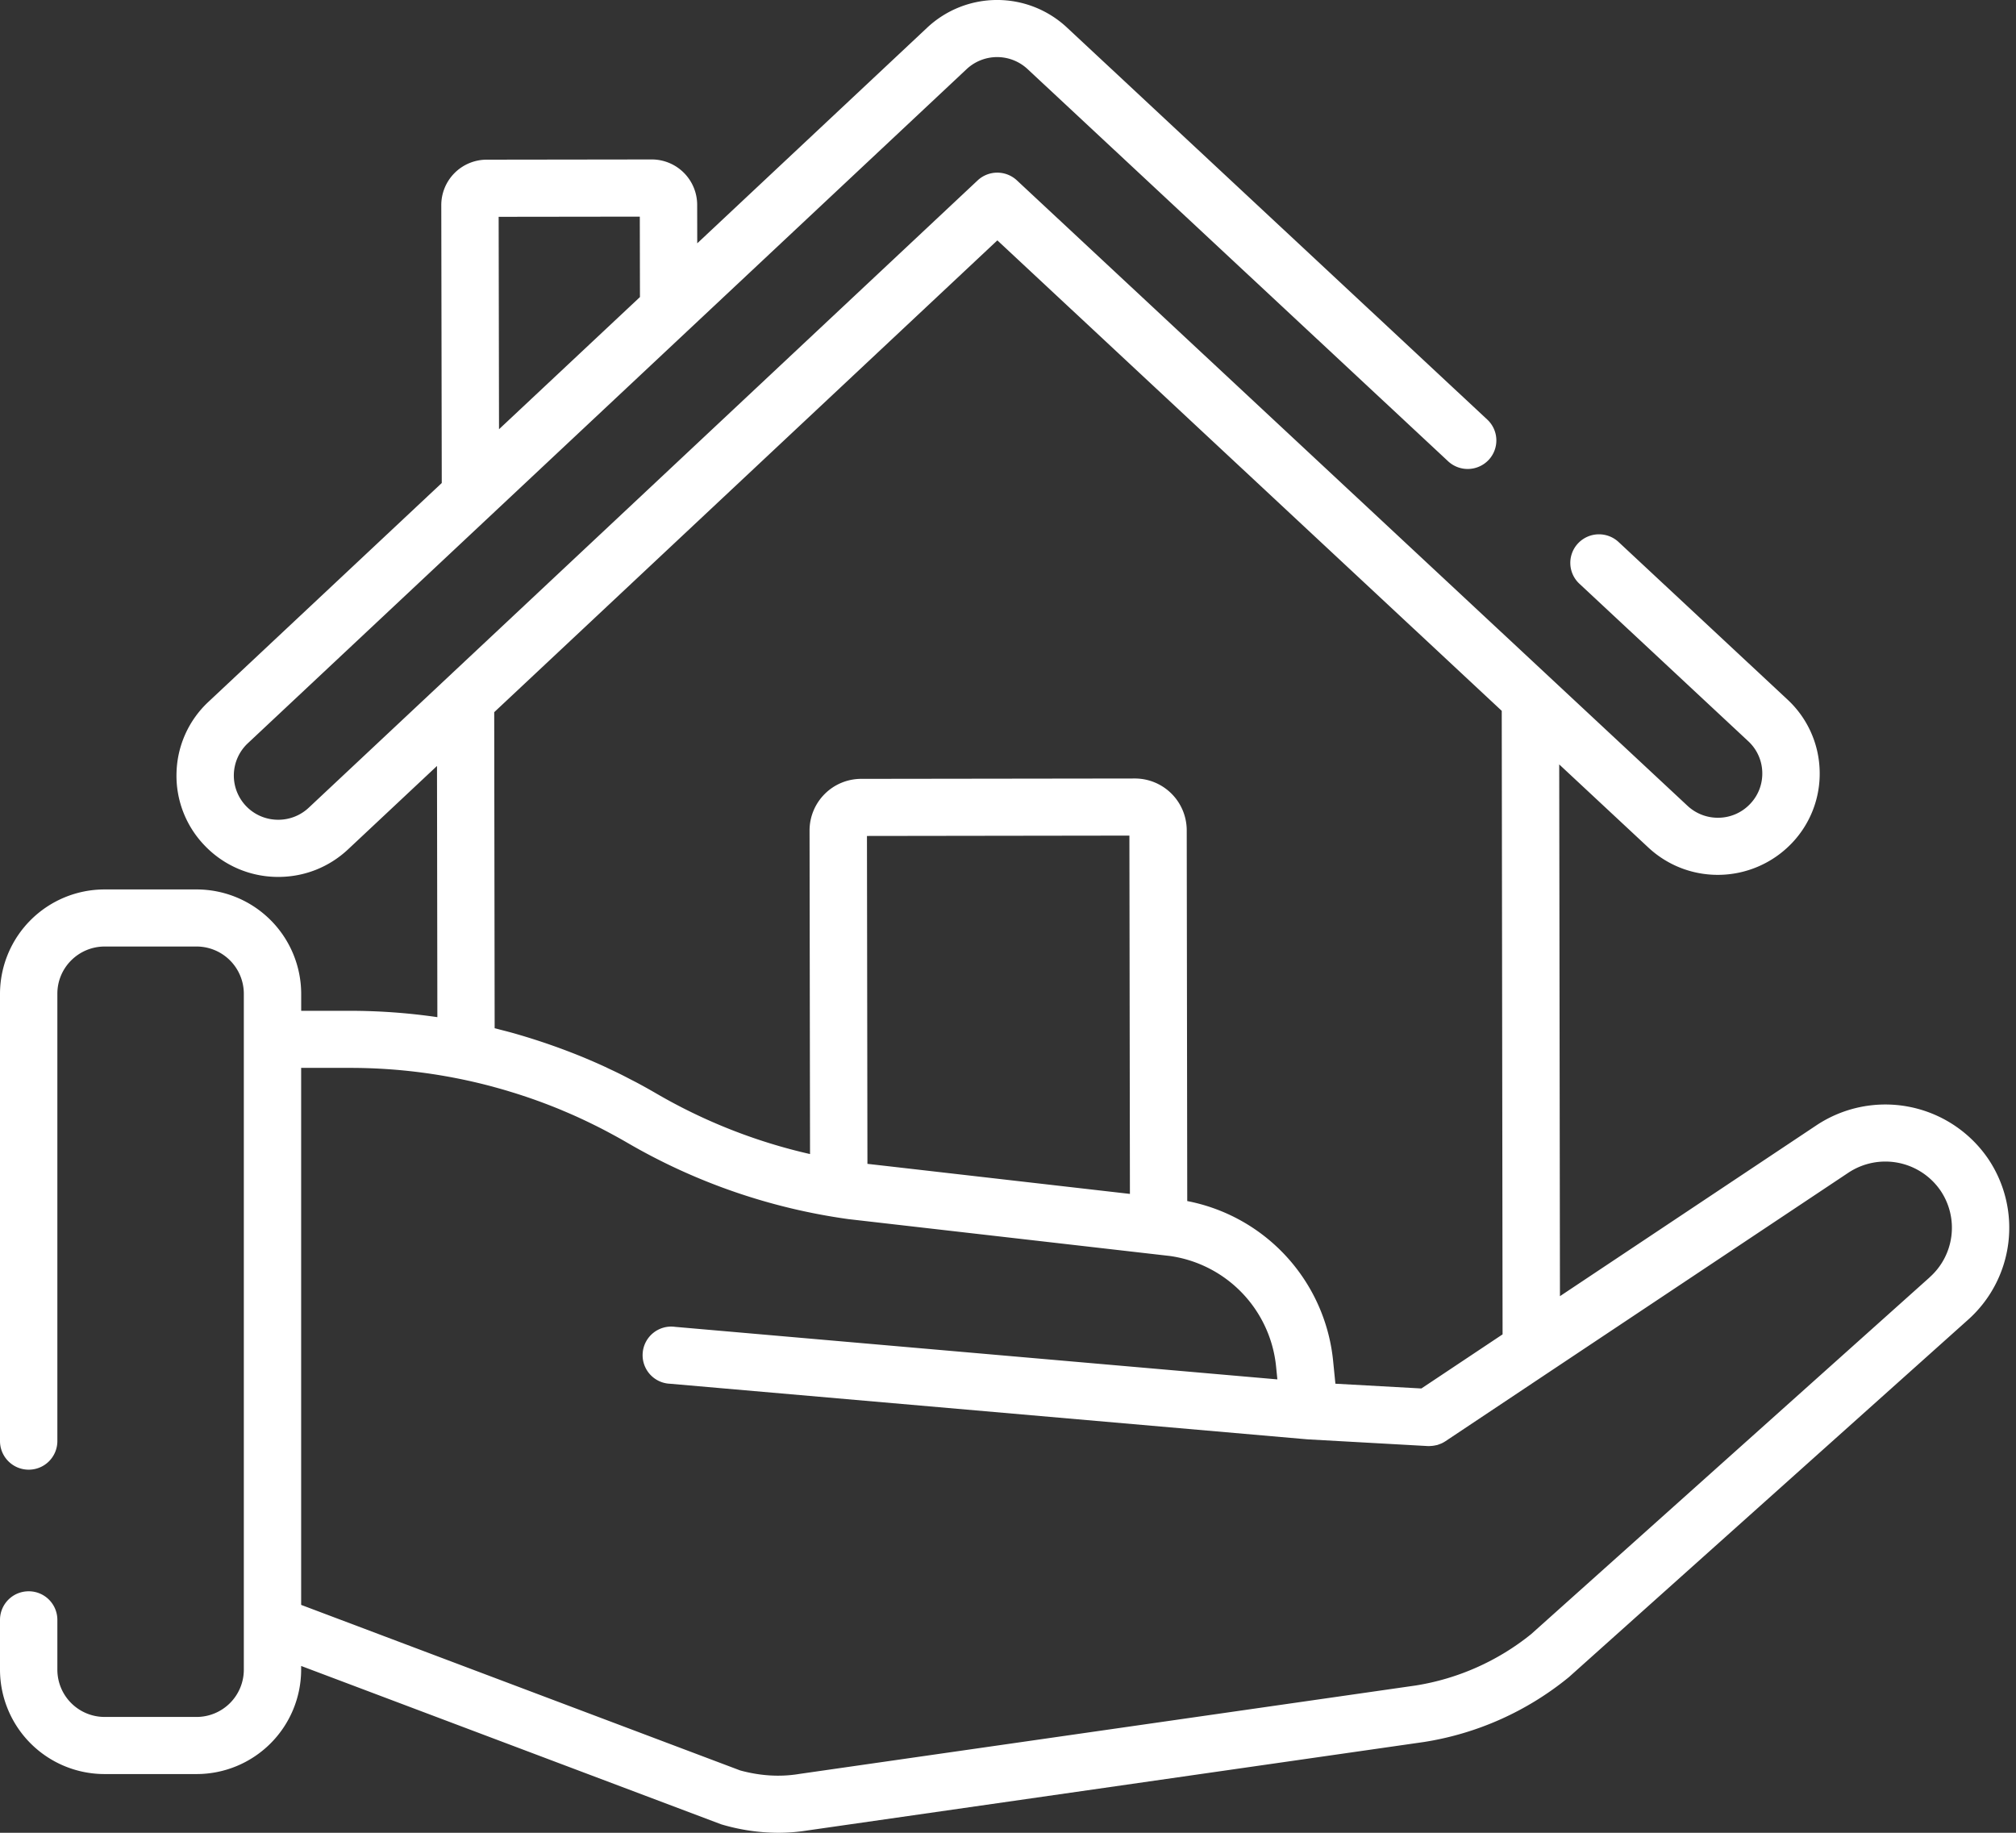
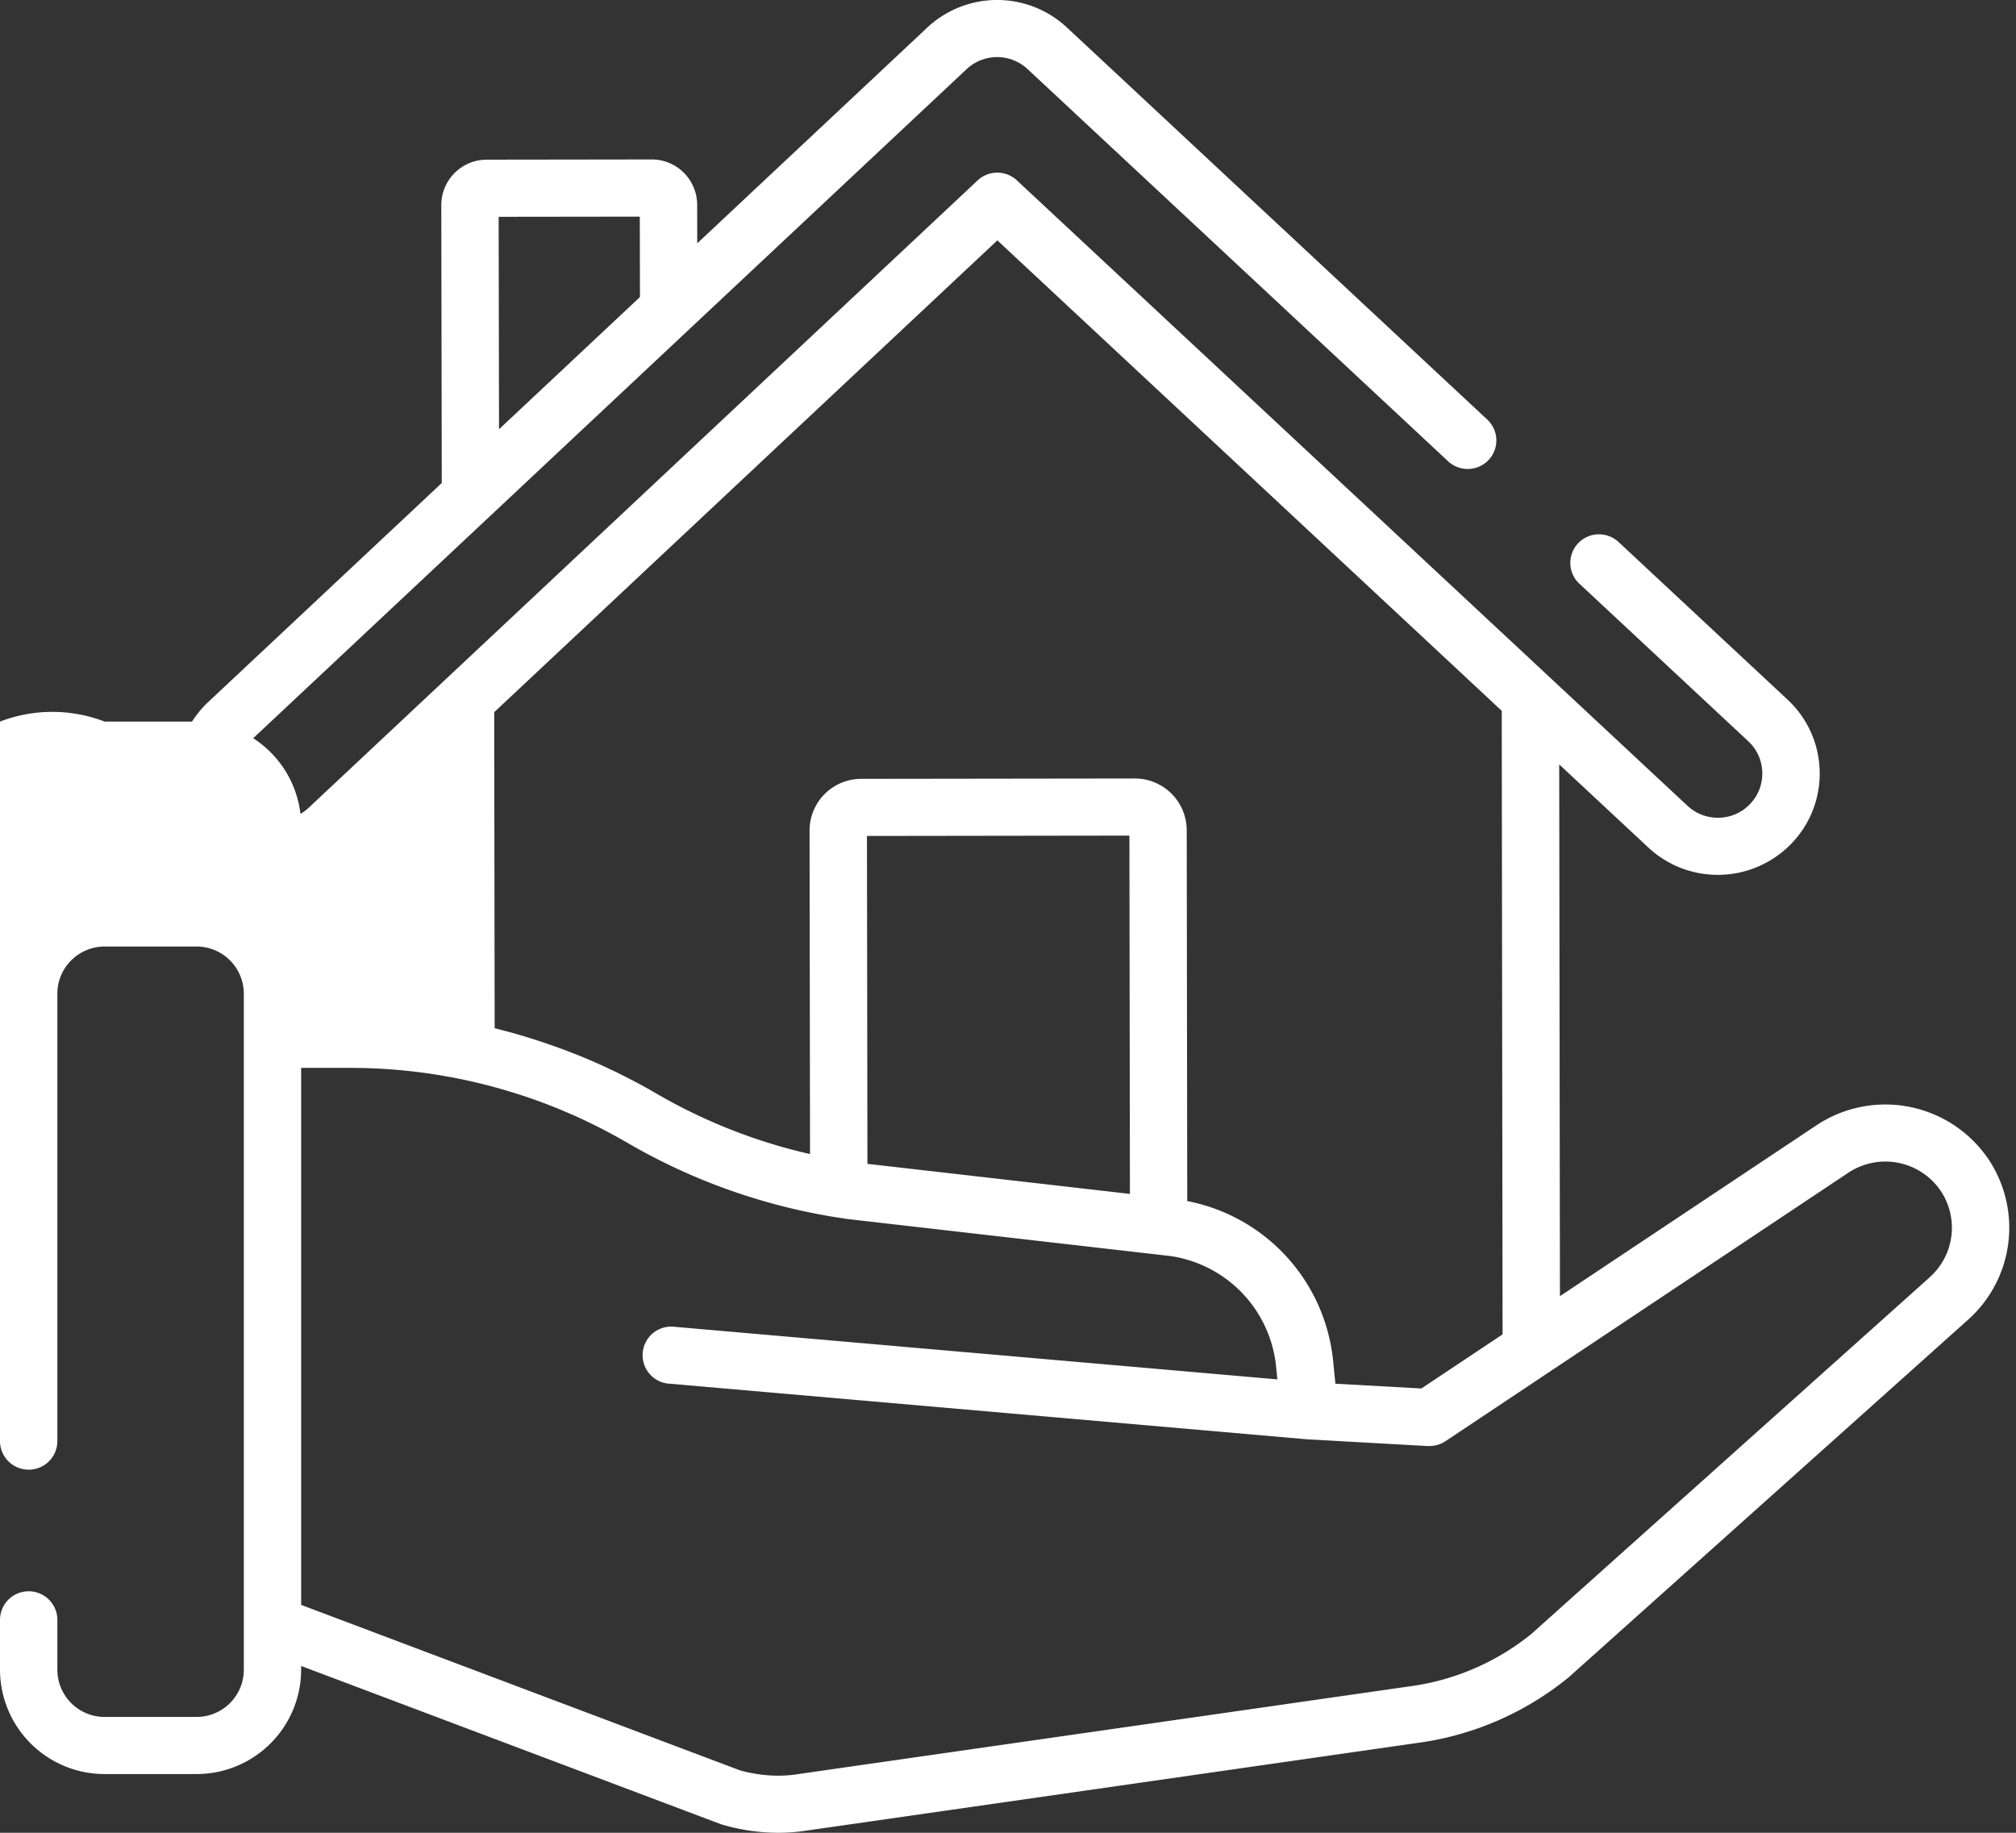
<svg xmlns="http://www.w3.org/2000/svg" width="55" height="50" fill="none">
  <rect width="100%" height="100%" fill="#333333" stroke="none" />
-   <path d="M54.233 31.602a3.397 3.397 0 0 0-4.68-.901l-6.995 4.66-.02-14.507 2.43 2.266c.517.482 1.19.747 1.898.747h.004a2.793 2.793 0 0 0 2.023-.874 2.74 2.74 0 0 0 .75-1.98 2.742 2.742 0 0 0-.878-1.929l-4.607-4.297a.785.785 0 0 0-1.106.036.777.777 0 0 0 .036 1.101l4.607 4.297c.237.22.373.52.383.842.01.322-.105.63-.327.864a1.203 1.203 0 0 1-.883.382h-.002a1.21 1.21 0 0 1-.828-.326L27.742 4.92a.785.785 0 0 0-1.07.001L8.423 22.035a1.21 1.21 0 0 1-.868.328 1.206 1.206 0 0 1-.795-2.085L26.372 1.885a1.218 1.218 0 0 1 1.66-.002l11.474 10.7a.785.785 0 0 0 1.106-.035.777.777 0 0 0-.036-1.101L29.102.745A2.79 2.79 0 0 0 25.3.75l-6.278 5.888-.002-1.05a1.24 1.24 0 0 0-1.245-1.238h-.001l-4.491.006A1.24 1.24 0 0 0 12.039 5.6l.013 7.577-6.364 5.968a2.741 2.741 0 0 0-.872 1.93 2.74 2.74 0 0 0 .755 1.979 2.764 2.764 0 0 0 2.023.869c.71 0 1.383-.265 1.903-.753l2.425-2.274.01 6.853a16.549 16.549 0 0 0-2.377-.173H8.217v-.467a2.853 2.853 0 0 0-2.857-2.844H2.856A2.853 2.853 0 0 0 0 27.108v12.206c0 .43.35.78.782.78a.78.78 0 0 0 .783-.78V27.108c0-.71.58-1.286 1.291-1.286H5.36a1.29 1.29 0 0 1 1.292 1.286v18.446A1.29 1.29 0 0 1 5.36 46.84H2.856a1.29 1.29 0 0 1-1.291-1.286v-1.363a.78.78 0 0 0-.783-.779.78.78 0 0 0-.782.78v1.362a2.853 2.853 0 0 0 2.856 2.844H5.36a2.853 2.853 0 0 0 2.856-2.844v-.105l11.459 4.32a5.486 5.486 0 0 0 1.552.231c.266 0 .53-.02.792-.062l16.838-2.416a8.261 8.261 0 0 0 3.946-1.769l10.88-9.741a3.363 3.363 0 0 0 .55-4.41ZM17.455 5.91l.004 2.194-3.845 3.606-.01-5.795 3.851-.005Zm9.754.647L40.97 19.392l.023 17.011-2.215 1.476-2.346-.13-.062-.62a4.941 4.941 0 0 0-3.98-4.363l-.014-10.12a1.415 1.415 0 0 0-1.417-1.408h-.001l-7.458.01a1.41 1.41 0 0 0-1.414 1.412l.013 8.824a14.909 14.909 0 0 1-4.207-1.66 16.2 16.2 0 0 0-.498-.278c-.065-.035-.132-.068-.197-.102-.102-.053-.204-.106-.307-.157-.082-.04-.165-.08-.248-.118-.087-.042-.175-.084-.263-.123-.09-.041-.18-.08-.271-.119-.083-.035-.166-.071-.25-.105a17.792 17.792 0 0 0-1.632-.573c-.083-.024-.165-.049-.249-.072-.109-.03-.218-.058-.328-.086-.051-.013-.102-.028-.154-.04l-.012-8.622L27.21 6.557Zm3.617 26.014-6.544-.75-.617-.07-.013-8.945 7.16-.01.014 9.775Zm21.814 2.28-10.868 9.73a6.692 6.692 0 0 1-3.144 1.4l-16.831 2.415-.01.002-.013.002c-.51.08-1.04.046-1.578-.1l-11.98-4.517v-14.65h1.34a15.006 15.006 0 0 1 3.901.516l.035.01c.135.037.27.075.403.116l.072.022c.143.043.284.09.425.137l.044.015c.294.101.584.211.872.33l.046.02c.144.06.286.122.427.186l.012.006c.136.062.272.127.407.194l.047.023c.132.065.262.133.392.203l.074.04c.13.07.261.143.39.218a16.483 16.483 0 0 0 6.045 2.09l8.766 1.005a3.388 3.388 0 0 1 2.9 3.018l.035.349-16.43-1.433a.78.78 0 1 0-.137 1.552l17.37 1.515h.013l.012.002 3.276.183h.044l.046-.003a.737.737 0 0 0 .121-.017l.05-.01.073-.027.039-.015a.779.779 0 0 0 .106-.059l2.78-1.853 8.213-5.472a1.825 1.825 0 0 1 2.514.484 1.808 1.808 0 0 1-.3 2.372Z" fill="#fff" />
+   <path d="M54.233 31.602a3.397 3.397 0 0 0-4.68-.901l-6.995 4.66-.02-14.507 2.43 2.266c.517.482 1.19.747 1.898.747h.004a2.793 2.793 0 0 0 2.023-.874 2.74 2.74 0 0 0 .75-1.98 2.742 2.742 0 0 0-.878-1.929l-4.607-4.297a.785.785 0 0 0-1.106.036.777.777 0 0 0 .036 1.101l4.607 4.297c.237.22.373.52.383.842.01.322-.105.63-.327.864a1.203 1.203 0 0 1-.883.382h-.002a1.21 1.21 0 0 1-.828-.326L27.742 4.92a.785.785 0 0 0-1.07.001L8.423 22.035a1.21 1.21 0 0 1-.868.328 1.206 1.206 0 0 1-.795-2.085L26.372 1.885a1.218 1.218 0 0 1 1.66-.002l11.474 10.7a.785.785 0 0 0 1.106-.035.777.777 0 0 0-.036-1.101L29.102.745A2.79 2.79 0 0 0 25.3.75l-6.278 5.888-.002-1.05a1.24 1.24 0 0 0-1.245-1.238h-.001l-4.491.006A1.24 1.24 0 0 0 12.039 5.6l.013 7.577-6.364 5.968a2.741 2.741 0 0 0-.872 1.93 2.74 2.74 0 0 0 .755 1.979 2.764 2.764 0 0 0 2.023.869c.71 0 1.383-.265 1.903-.753a16.549 16.549 0 0 0-2.377-.173H8.217v-.467a2.853 2.853 0 0 0-2.857-2.844H2.856A2.853 2.853 0 0 0 0 27.108v12.206c0 .43.35.78.782.78a.78.78 0 0 0 .783-.78V27.108c0-.71.58-1.286 1.291-1.286H5.36a1.29 1.29 0 0 1 1.292 1.286v18.446A1.29 1.29 0 0 1 5.36 46.84H2.856a1.29 1.29 0 0 1-1.291-1.286v-1.363a.78.78 0 0 0-.783-.779.78.78 0 0 0-.782.78v1.362a2.853 2.853 0 0 0 2.856 2.844H5.36a2.853 2.853 0 0 0 2.856-2.844v-.105l11.459 4.32a5.486 5.486 0 0 0 1.552.231c.266 0 .53-.02.792-.062l16.838-2.416a8.261 8.261 0 0 0 3.946-1.769l10.88-9.741a3.363 3.363 0 0 0 .55-4.41ZM17.455 5.91l.004 2.194-3.845 3.606-.01-5.795 3.851-.005Zm9.754.647L40.97 19.392l.023 17.011-2.215 1.476-2.346-.13-.062-.62a4.941 4.941 0 0 0-3.98-4.363l-.014-10.12a1.415 1.415 0 0 0-1.417-1.408h-.001l-7.458.01a1.41 1.41 0 0 0-1.414 1.412l.013 8.824a14.909 14.909 0 0 1-4.207-1.66 16.2 16.2 0 0 0-.498-.278c-.065-.035-.132-.068-.197-.102-.102-.053-.204-.106-.307-.157-.082-.04-.165-.08-.248-.118-.087-.042-.175-.084-.263-.123-.09-.041-.18-.08-.271-.119-.083-.035-.166-.071-.25-.105a17.792 17.792 0 0 0-1.632-.573c-.083-.024-.165-.049-.249-.072-.109-.03-.218-.058-.328-.086-.051-.013-.102-.028-.154-.04l-.012-8.622L27.21 6.557Zm3.617 26.014-6.544-.75-.617-.07-.013-8.945 7.16-.01.014 9.775Zm21.814 2.28-10.868 9.73a6.692 6.692 0 0 1-3.144 1.4l-16.831 2.415-.01.002-.013.002c-.51.08-1.04.046-1.578-.1l-11.98-4.517v-14.65h1.34a15.006 15.006 0 0 1 3.901.516l.035.01c.135.037.27.075.403.116l.072.022c.143.043.284.09.425.137l.044.015c.294.101.584.211.872.33l.046.02c.144.06.286.122.427.186l.012.006c.136.062.272.127.407.194l.047.023c.132.065.262.133.392.203l.074.04c.13.07.261.143.39.218a16.483 16.483 0 0 0 6.045 2.09l8.766 1.005a3.388 3.388 0 0 1 2.9 3.018l.035.349-16.43-1.433a.78.78 0 1 0-.137 1.552l17.37 1.515h.013l.012.002 3.276.183h.044l.046-.003a.737.737 0 0 0 .121-.017l.05-.01.073-.027.039-.015a.779.779 0 0 0 .106-.059l2.78-1.853 8.213-5.472a1.825 1.825 0 0 1 2.514.484 1.808 1.808 0 0 1-.3 2.372Z" fill="#fff" />
</svg>